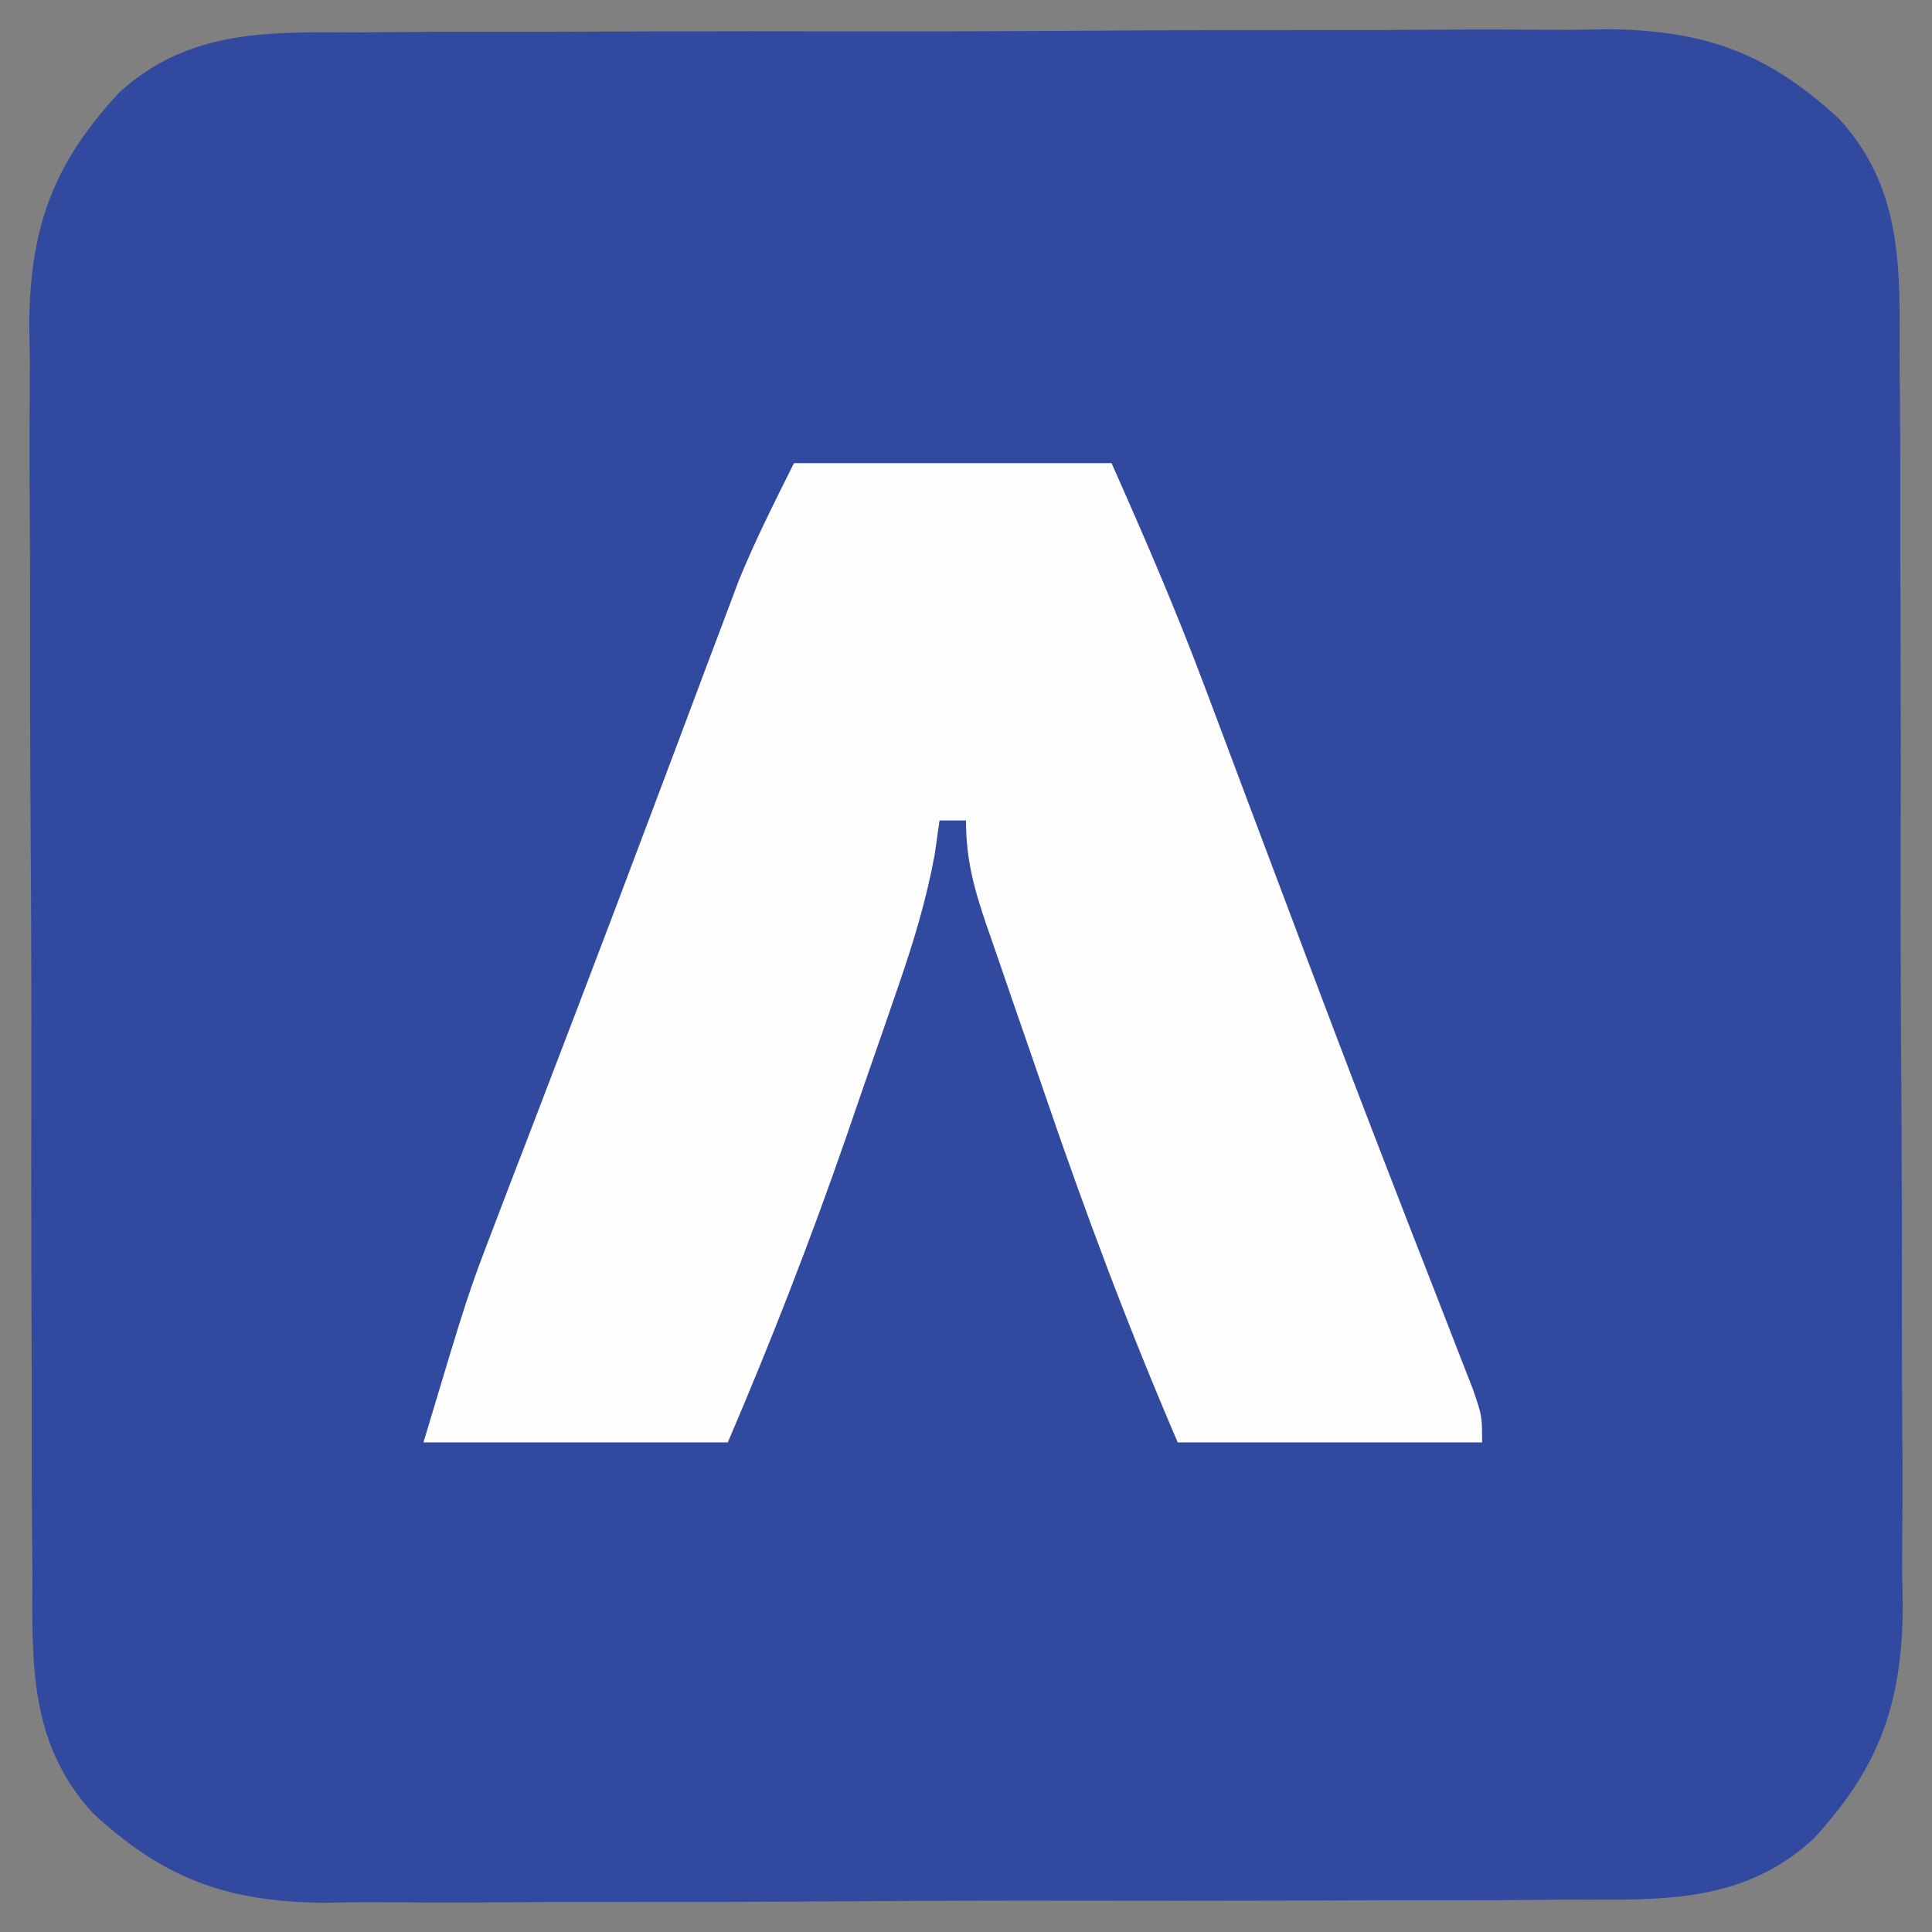
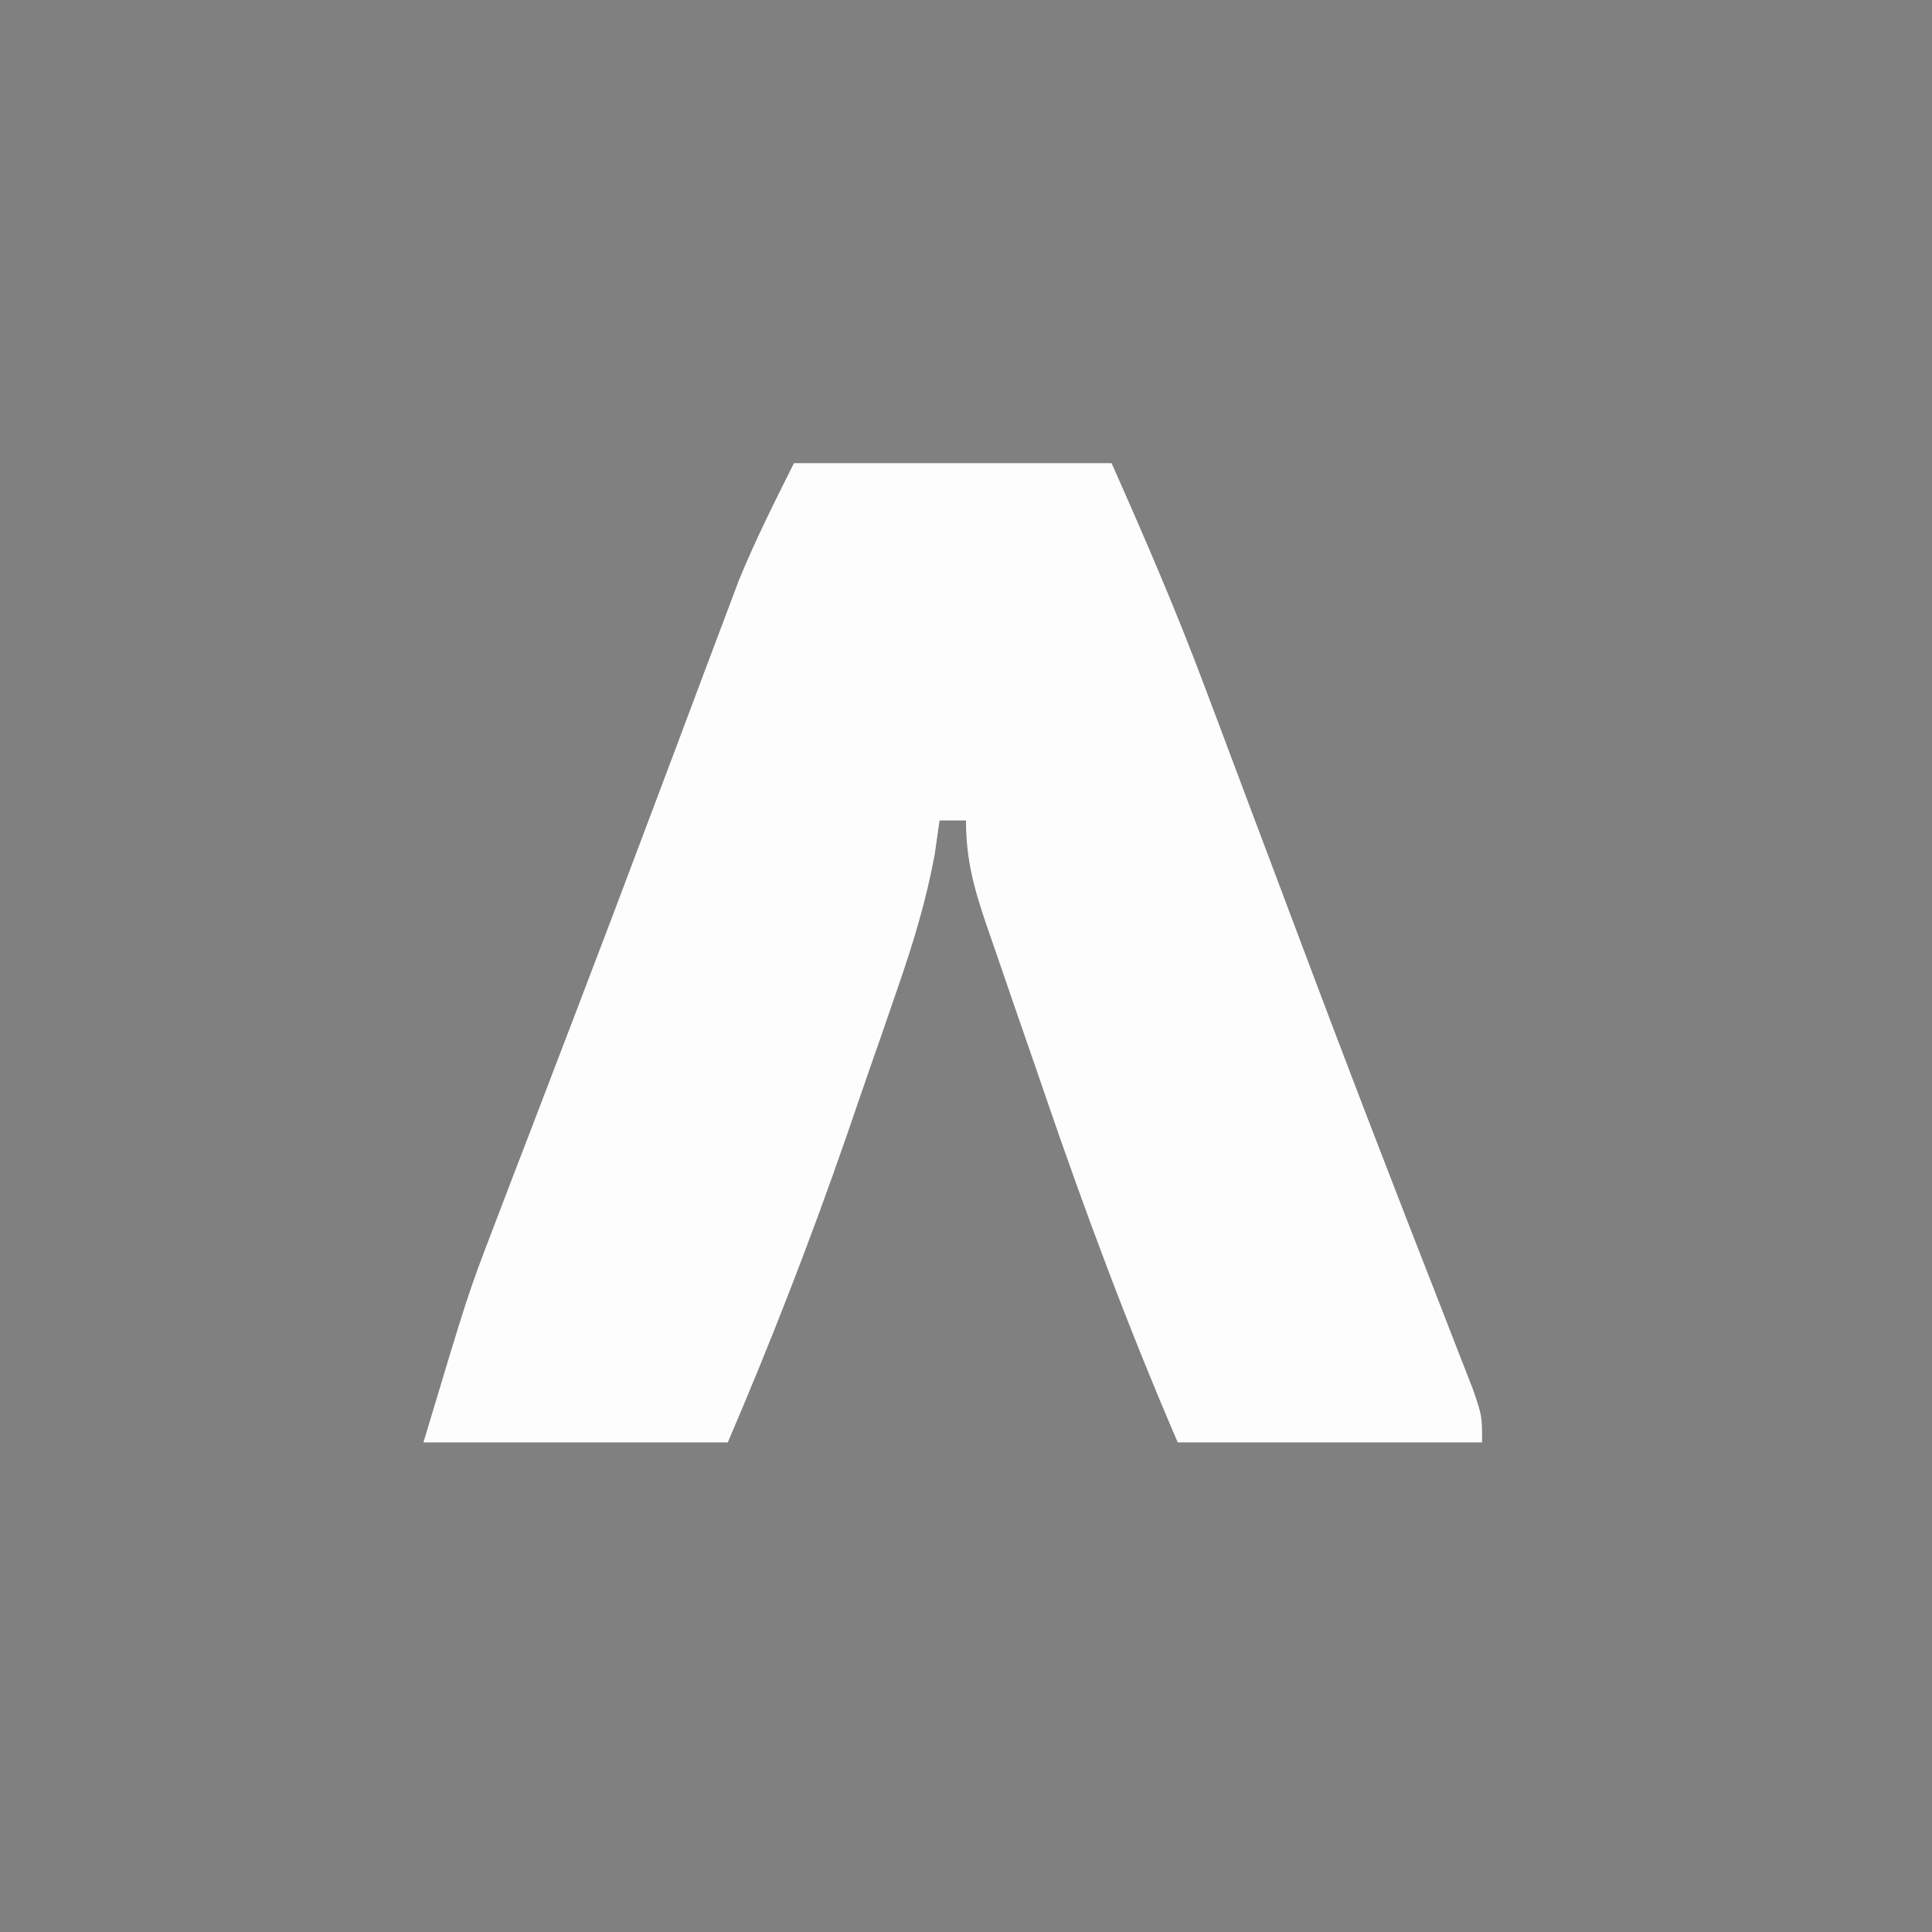
<svg xmlns="http://www.w3.org/2000/svg" version="1.1" width="146" height="146">
  <rect width="100%" height="100%" fill="#808080" stroke="none" />
-   <path d="M0 0 C1.098 -0.01 2.197 -0.02 3.329 -0.031 C6.949 -0.059 10.568 -0.057 14.188 -0.052 C16.712 -0.06 19.237 -0.069 21.761 -0.078 C27.048 -0.093 32.336 -0.093 37.623 -0.082 C43.717 -0.07 49.809 -0.095 55.903 -0.137 C61.786 -0.177 67.67 -0.183 73.553 -0.176 C76.047 -0.177 78.54 -0.187 81.033 -0.207 C84.526 -0.232 88.016 -0.218 91.508 -0.195 C93.042 -0.218 93.042 -0.218 94.607 -0.242 C101.81 -0.137 106.56 1.615 111.883 6.549 C116.689 11.824 116.466 17.848 116.433 24.666 C116.443 25.764 116.453 26.863 116.464 27.995 C116.491 31.615 116.489 35.234 116.485 38.854 C116.493 41.378 116.501 43.903 116.511 46.427 C116.526 51.714 116.525 57.002 116.515 62.289 C116.503 68.383 116.527 74.475 116.57 80.569 C116.609 86.452 116.615 92.336 116.608 98.219 C116.609 100.713 116.62 103.206 116.64 105.699 C116.665 109.192 116.651 112.682 116.628 116.174 C116.643 117.196 116.659 118.219 116.674 119.273 C116.569 126.476 114.818 131.226 109.883 136.549 C104.609 141.355 98.584 141.132 91.767 141.099 C90.668 141.109 89.57 141.119 88.438 141.13 C84.818 141.157 81.199 141.155 77.579 141.151 C75.054 141.159 72.53 141.167 70.006 141.177 C64.718 141.192 59.431 141.191 54.144 141.181 C48.05 141.169 41.957 141.193 35.864 141.236 C29.98 141.275 24.097 141.281 18.213 141.274 C15.72 141.275 13.227 141.286 10.733 141.306 C7.241 141.331 3.751 141.317 0.259 141.294 C-0.764 141.309 -1.786 141.325 -2.84 141.34 C-10.044 141.235 -14.794 139.484 -20.117 134.549 C-24.923 129.275 -24.699 123.25 -24.666 116.433 C-24.676 115.334 -24.686 114.236 -24.697 113.104 C-24.725 109.484 -24.723 105.865 -24.718 102.245 C-24.726 99.72 -24.735 97.196 -24.744 94.672 C-24.759 89.384 -24.759 84.097 -24.748 78.81 C-24.736 72.716 -24.761 66.623 -24.803 60.53 C-24.843 54.646 -24.849 48.763 -24.842 42.879 C-24.843 40.386 -24.853 37.893 -24.873 35.399 C-24.898 31.907 -24.884 28.417 -24.861 24.925 C-24.877 23.902 -24.892 22.88 -24.908 21.826 C-24.803 14.622 -23.051 9.872 -18.117 4.549 C-12.842 -0.257 -6.818 -0.033 0 0 Z " fill="#314A9F" transform="translate(27.117,2.451)" />
  <path d="M0 0 C7.92 0 15.84 0 24 0 C26.521 5.673 28.938 11.26 31.102 17.059 C31.38 17.798 31.658 18.537 31.945 19.298 C32.841 21.677 33.733 24.057 34.625 26.438 C35.868 29.745 37.114 33.052 38.359 36.359 C38.668 37.179 38.976 37.998 39.294 38.842 C41.219 43.951 43.167 49.05 45.141 54.141 C45.606 55.343 46.072 56.545 46.552 57.783 C47.417 60.009 48.284 62.233 49.155 64.457 C49.724 65.923 49.724 65.923 50.305 67.418 C50.635 68.261 50.964 69.105 51.304 69.973 C52 72 52 72 52 74 C44.41 74 36.82 74 29 74 C25.258 65.306 21.98 56.538 18.923 47.588 C18.177 45.407 17.422 43.23 16.666 41.053 C16.187 39.659 15.708 38.265 15.23 36.871 C15.006 36.224 14.781 35.577 14.549 34.911 C13.605 32.129 13 29.963 13 27 C12.34 27 11.68 27 11 27 C10.879 27.856 10.757 28.712 10.632 29.593 C9.99 33.053 9.037 36.183 7.891 39.508 C7.253 41.36 7.253 41.36 6.602 43.25 C6.379 43.888 6.156 44.526 5.927 45.184 C5.26 47.097 4.602 49.013 3.945 50.93 C1.235 58.751 -1.741 66.391 -5 74 C-12.59 74 -20.18 74 -28 74 C-24.626 62.753 -24.626 62.753 -22.688 57.699 C-22.257 56.571 -21.826 55.442 -21.383 54.28 C-20.926 53.094 -20.47 51.909 -20 50.688 C-19.518 49.428 -19.036 48.169 -18.555 46.91 C-17.805 44.949 -17.055 42.988 -16.304 41.028 C-14.498 36.314 -12.713 31.593 -10.938 26.867 C-10.197 24.9 -9.456 22.933 -8.716 20.966 C-8.014 19.101 -7.316 17.234 -6.617 15.368 C-6.187 14.227 -5.756 13.086 -5.312 11.91 C-4.937 10.911 -4.562 9.912 -4.176 8.883 C-2.94 5.853 -1.463 2.926 0 0 Z " fill="#FDFDFE" transform="translate(60,35)" />
</svg>